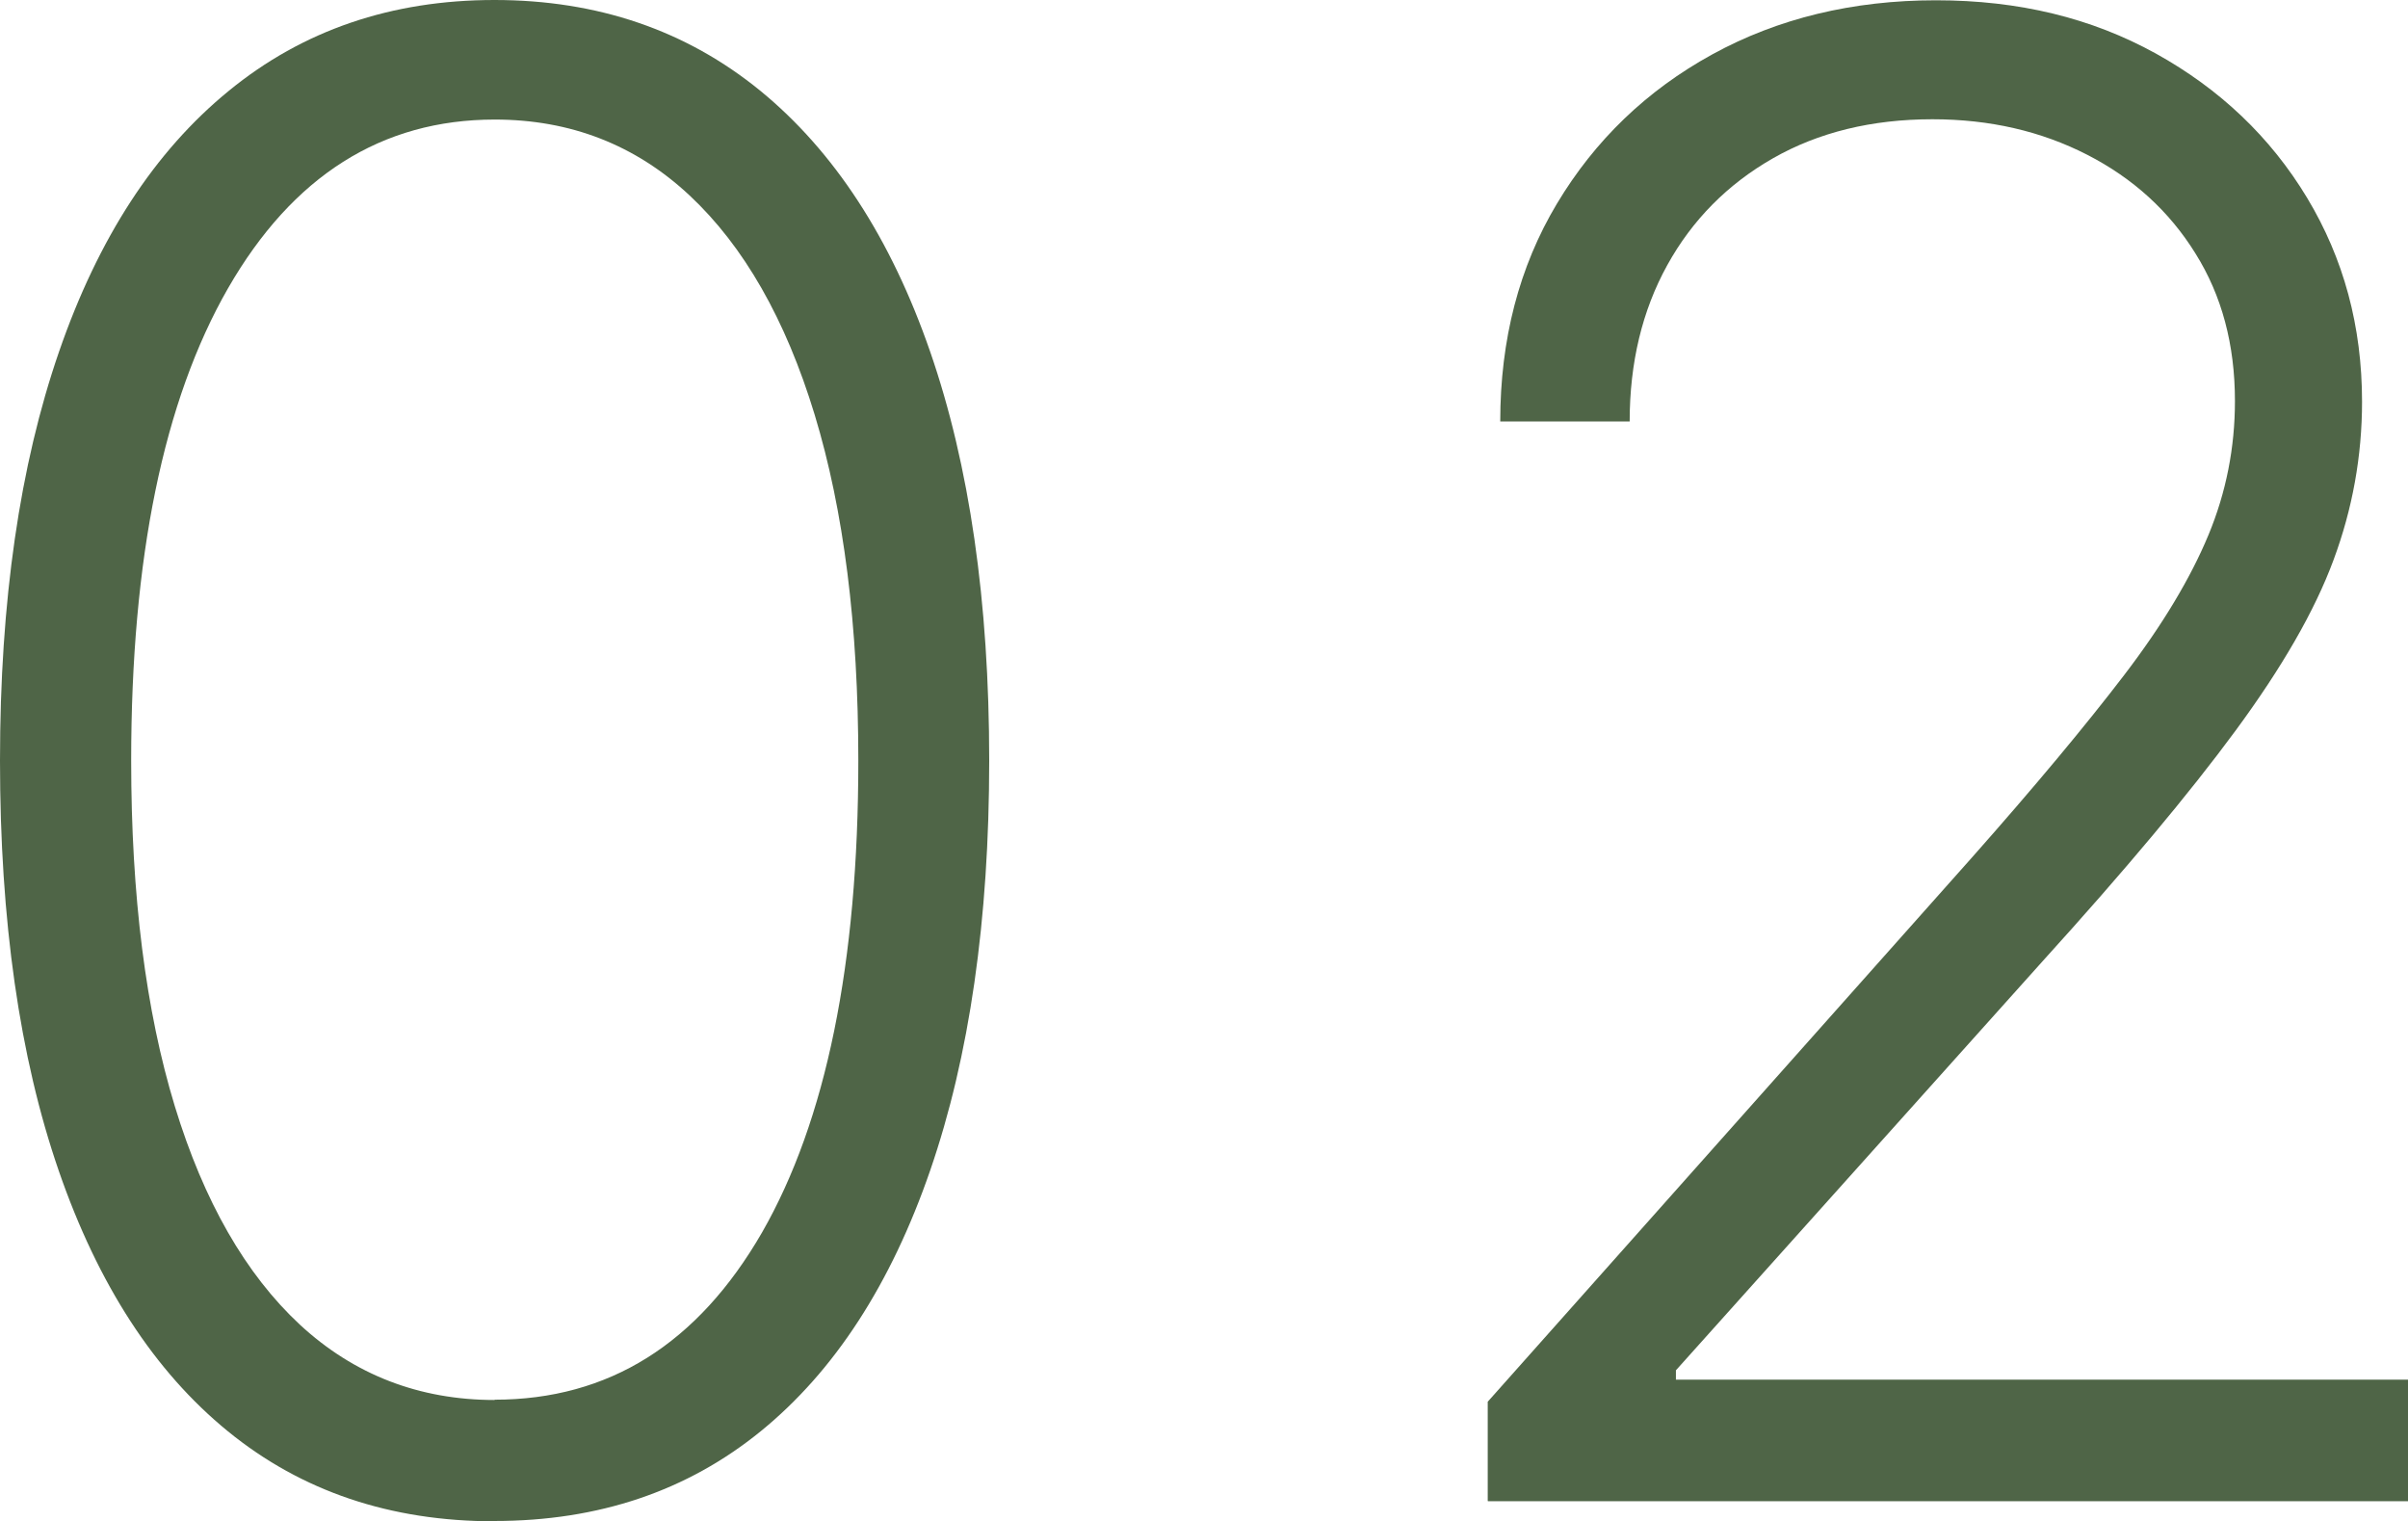
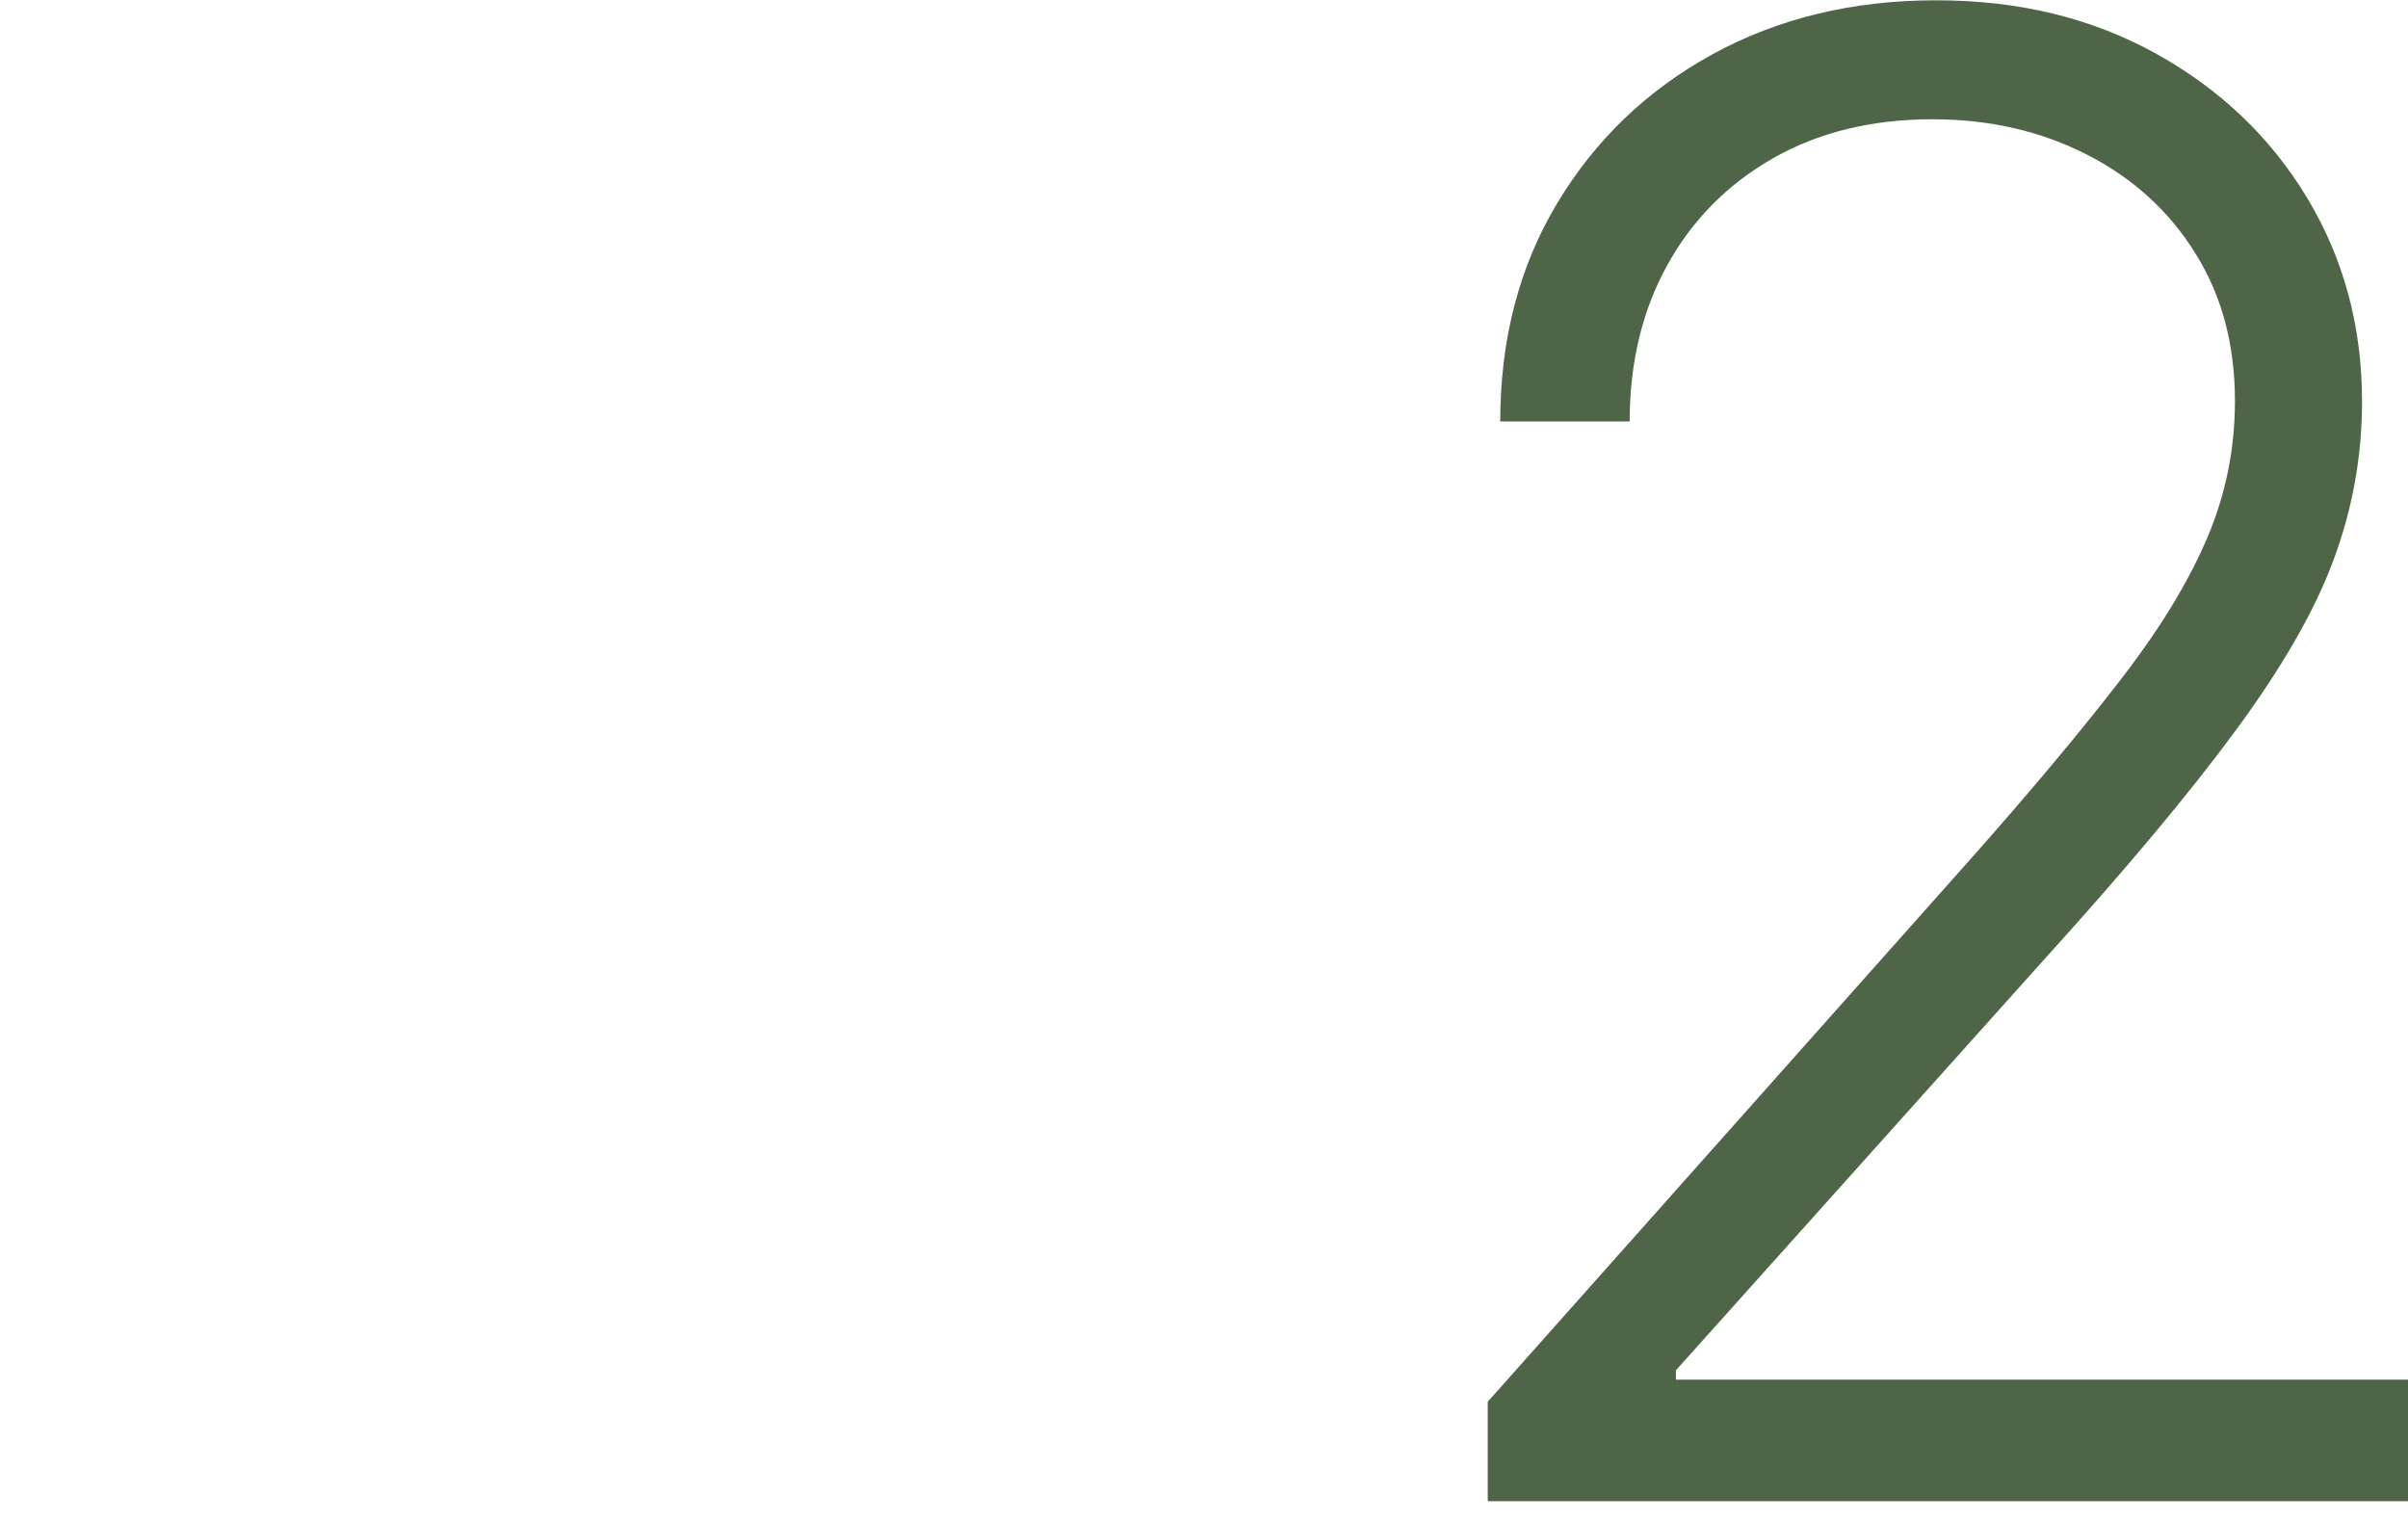
<svg xmlns="http://www.w3.org/2000/svg" id="_レイヤー_2" viewBox="0 0 82.79 52.3">
  <defs>
    <style>.cls-1{fill:#4f6547;}</style>
  </defs>
  <g id="text">
-     <path class="cls-1" d="M17,52.3c-3.58,0-6.63-1.03-9.16-3.09-2.53-2.06-4.47-5.05-5.82-8.96S0,31.64,0,26.15s.68-10.15,2.03-14.06S5.32,5.2,7.87,3.12C10.41,1.04,13.46,0,17,0s6.59,1.04,9.14,3.12c2.54,2.08,4.49,5.07,5.84,8.97,1.35,3.9,2.03,8.59,2.03,14.06s-.68,10.18-2.03,14.09c-1.35,3.91-3.29,6.9-5.82,8.96-2.53,2.06-5.58,3.09-9.16,3.09ZM17,48.12c3.93,0,6.99-1.92,9.2-5.75,2.2-3.84,3.31-9.24,3.31-16.22,0-4.64-.5-8.6-1.5-11.89-1-3.29-2.44-5.8-4.3-7.54-1.86-1.74-4.1-2.61-6.7-2.61-3.89,0-6.95,1.94-9.17,5.8-2.22,3.87-3.33,9.28-3.33,16.24,0,4.64.5,8.6,1.5,11.88,1,3.28,2.44,5.78,4.3,7.51,1.86,1.72,4.1,2.59,6.7,2.59Z" />
    <path class="cls-1" d="M51.15,51.6v-3.41l16.63-18.69c2.17-2.45,3.92-4.55,5.25-6.29,1.33-1.74,2.29-3.35,2.9-4.82.61-1.47.91-3.01.91-4.6,0-1.94-.45-3.63-1.36-5.08-.9-1.45-2.14-2.58-3.72-3.39-1.58-.81-3.35-1.22-5.32-1.22-2.09,0-3.92.45-5.48,1.34s-2.78,2.12-3.64,3.68c-.86,1.56-1.29,3.35-1.29,5.37h-4.45c0-2.82.65-5.32,1.95-7.49s3.08-3.89,5.34-5.13c2.26-1.24,4.83-1.86,7.69-1.86s5.35.61,7.56,1.83c2.2,1.22,3.94,2.87,5.2,4.96s1.89,4.42,1.89,7.01c0,1.87-.33,3.69-.98,5.44-.65,1.76-1.78,3.71-3.37,5.87s-3.79,4.79-6.61,7.9l-12.63,14.09v.32h25.18v4.18h-31.64Z" />
  </g>
</svg>